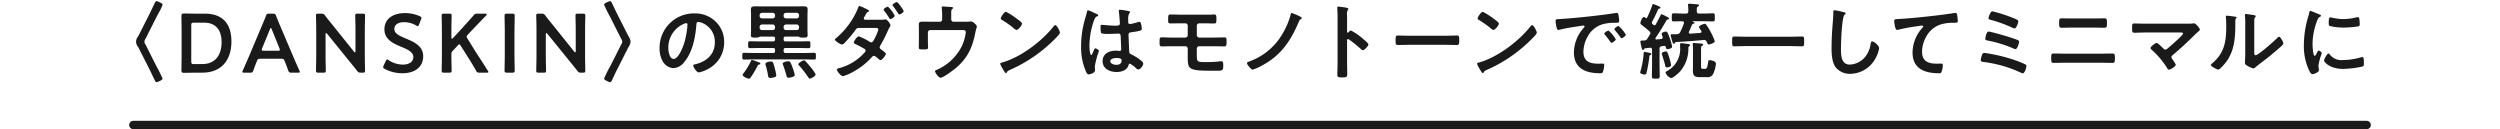
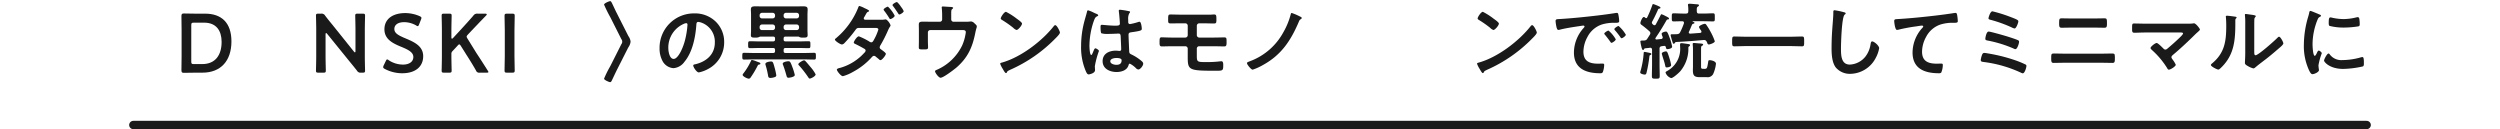
<svg xmlns="http://www.w3.org/2000/svg" id="レイヤー_1" data-name="レイヤー 1" viewBox="0 0 600 31">
  <defs>
    <style>.cls-1{fill:#1a1a1a;}.cls-2,.cls-3{fill:none;}.cls-2{stroke:#1a1a1a;stroke-linecap:round;stroke-miterlimit:10;stroke-width:2px;}</style>
  </defs>
-   <path class="cls-1" d="M157.285,285.769c.36-.7.86-1.82,1.3-2.7.08-.16.22-.4.42-.4.2,0,1.44.5,1.44.841a10.579,10.579,0,0,1-.9,1.9c-.08.14-.58,1.1-.62,1.16l-2.621,5.201a.983.983,0,0,0,0,1.24l2.621,5.201a33.1,33.1,0,0,1,1.52,3.061c0,.34-1.26.84-1.46.84-.2,0-.32-.26-.4-.42-.44-.88-.84-1.78-1.3-2.681l-2.521-4.981a3.959,3.959,0,0,0-.22-.399,1.902,1.902,0,0,1,0-2.48,4.078,4.078,0,0,0,.22-.4Z" transform="translate(-121.419 -282.392)" />
  <path class="cls-1" d="M168.183,299.832c-.94,0-2.521.04-2.661.04-.44,0-.56-.16-.56-.641.02-1.12.04-2.38.04-3.341v-6.281c0-.98-.02-2.18-.04-3.341,0-.479.12-.64.56-.64.14,0,1.72.04,2.661.04h2.46c3.961,0,6.321,2.2,6.321,6.661,0,4.661-2.561,7.502-6.961,7.502Zm-.86-2.661c0,.501.1.601.6.601h2.021c3.141,0,4.661-2.141,4.661-5.321,0-2.7-1.28-4.621-4.181-4.621h-2.5c-.5,0-.6.101-.6.601Z" transform="translate(-121.419 -282.392)" />
-   <path class="cls-1" d="M183.958,296.491c-.52,0-.66.04-.84.48-.28.66-.54,1.34-.88,2.3-.18.48-.28.561-.8.561h-1.4c-.32,0-.46-.04-.46-.2a.857.857,0,0,1,.12-.34c.62-1.4,1.06-2.4,1.48-3.381l2.86-6.781c.36-.86.78-1.82,1.2-2.901.18-.479.28-.56.8-.56h.86c.52,0,.62.08.8.56.42,1.081.82,2.041,1.18,2.881l2.88,6.762c.44,1.04.88,2.04,1.5,3.421a.857.857,0,0,1,.12.34c0,.16-.14.2-.46.2h-1.54c-.52,0-.62-.08-.8-.561-.34-.96-.6-1.64-.88-2.3-.18-.44-.3-.48-.84-.48Zm.36-2.48a.894.894,0,0,0-.08.34c0,.181.14.22.46.22h3.421c.32,0,.46-.039.46-.22a.894.894,0,0,0-.08-.34l-1.86-4.581c-.08-.2-.14-.32-.22-.32-.06,0-.14.101-.22.32Z" transform="translate(-121.419 -282.392)" />
  <path class="cls-1" d="M199.554,295.831c0,1.16.06,3.36.06,3.501,0,.42-.12.5-.58.5h-1.2c-.46,0-.58-.08-.58-.5,0-.141.06-2.341.06-3.501v-6.361c0-1.12-.06-3.161-.06-3.301,0-.42.12-.5.58-.5h.66a.958.958,0,0,1,.96.48c.62.819,1.26,1.6,1.9,2.38l5.001,6.241c.1.12.18.181.24.181.1,0,.14-.12.14-.32v-4.961c0-1.16-.06-3.361-.06-3.501,0-.42.12-.5.58-.5h1.2c.46,0,.58.08.58.5,0,.14-.06,2.341-.06,3.501v6.361c0,1.1.06,3.16.06,3.301,0,.42-.12.5-.58.5h-.4a.943.943,0,0,1-.96-.48c-.6-.76-1.18-1.48-1.84-2.28l-5.321-6.562c-.1-.12-.18-.18-.24-.18-.1,0-.14.12-.14.32Z" transform="translate(-121.419 -282.392)" />
  <path class="cls-1" d="M222.984,295.871c0,2.58-1.94,4.101-5.021,4.101a8.996,8.996,0,0,1-4.201-1.04c-.26-.14-.38-.26-.38-.44a1.057,1.057,0,0,1,.12-.399l.5-1.04c.12-.261.2-.4.34-.4a.774.774,0,0,1,.38.2,6.254,6.254,0,0,0,3.42,1.04c1.5,0,2.48-.7,2.48-1.82,0-1.16-1.28-1.78-2.94-2.461-1.94-.8-4.001-1.78-4.001-4.181,0-2.48,1.98-3.9,5.021-3.9a8.754,8.754,0,0,1,3.441.739c.28.141.42.24.42.421a1.201,1.201,0,0,1-.1.38l-.46,1.18c-.12.28-.2.421-.32.421a.819.819,0,0,1-.4-.181,5.83,5.83,0,0,0-2.84-.78c-1.601,0-2.38.7-2.38,1.641,0,1.04,1.04,1.561,2.7,2.261C220.863,292.49,222.984,293.471,222.984,295.871Z" transform="translate(-121.419 -282.392)" />
  <path class="cls-1" d="M229.754,295.831c0,1.16.06,3.36.06,3.501,0,.42-.12.5-.58.5h-1.24c-.46,0-.58-.08-.58-.5,0-.141.06-2.341.06-3.501v-6.161c0-1.16-.06-3.361-.06-3.501,0-.42.12-.5.58-.5h1.24c.46,0,.58.08.58.5,0,.14-.06,2.341-.06,3.501v1.68c0,.221.04.32.14.32a.377.377,0,0,0,.26-.16l2.181-2.36c.82-.9,1.6-1.74,2.701-3.021a1.057,1.057,0,0,1,1-.46h1.82c.26,0,.38.06.38.18,0,.08-.04.16-.16.28-1.581,1.62-2.44,2.541-3.461,3.601l-.92.98c-.18.2-.28.34-.28.48a1.053,1.053,0,0,0,.2.46l2.161,3.501c.76,1.14,1.48,2.26,2.7,4.181a.802.802,0,0,1,.16.34c0,.12-.14.16-.44.16H236.555a.8.8,0,0,1-.9-.521c-.84-1.48-1.48-2.5-2.161-3.561l-1.5-2.381c-.14-.22-.24-.319-.34-.319-.12,0-.22.08-.38.26l-1.24,1.34a.871.871,0,0,0-.28.721Z" transform="translate(-121.419 -282.392)" />
  <path class="cls-1" d="M243.09,299.832c-.46,0-.58-.08-.58-.5,0-.141.06-2.341.06-3.501v-6.161c0-1.16-.06-3.361-.06-3.501,0-.42.12-.5.58-.5H244.37c.46,0,.58.08.58.5,0,.14-.06,2.341-.06,3.501V295.831c0,1.16.06,3.36.06,3.501,0,.42-.12.5-.58.5Z" transform="translate(-121.419 -282.392)" />
-   <path class="cls-1" d="M252.416,295.831c0,1.16.06,3.36.06,3.501,0,.42-.12.5-.58.5h-1.2c-.46,0-.58-.08-.58-.5,0-.141.06-2.341.06-3.501v-6.361c0-1.12-.06-3.161-.06-3.301,0-.42.12-.5.58-.5h.66a.958.958,0,0,1,.96.48c.62.819,1.26,1.6,1.9,2.38l5.001,6.241c.1.12.18.181.24.181.1,0,.14-.12.14-.32v-4.961c0-1.16-.06-3.361-.06-3.501,0-.42.12-.5.58-.5h1.2c.46,0,.58.08.58.5,0,.14-.06,2.341-.06,3.501v6.361c0,1.1.06,3.16.06,3.301,0,.42-.12.5-.58.5h-.4a.943.943,0,0,1-.96-.48c-.6-.76-1.18-1.48-1.84-2.28l-5.321-6.562c-.1-.12-.18-.18-.24-.18-.1,0-.14.12-.14.32Z" transform="translate(-121.419 -282.392)" />
  <path class="cls-1" d="M269.556,299.012c-.46.9-.86,1.801-1.3,2.7-.08.16-.2.4-.42.4-.18,0-1.44-.5-1.44-.84a24.587,24.587,0,0,1,1.34-2.741c.08-.14.14-.26.18-.319l2.621-5.201a.983.983,0,0,0,0-1.24l-2.621-5.201a33.218,33.218,0,0,1-1.52-3.061c0-.341,1.24-.841,1.46-.841.2,0,.32.261.4.4.44.9.84,1.801,1.3,2.7L272.077,290.75a4.072,4.072,0,0,0,.22.4,2.683,2.683,0,0,1,.46,1.24,2.857,2.857,0,0,1-.46,1.26,3.708,3.708,0,0,0-.22.38Z" transform="translate(-121.419 -282.392)" />
  <path class="cls-1" d="M293.198,287.589a6.769,6.769,0,0,1,2.021,4.922,7.186,7.186,0,0,1-3.901,6.461,7.774,7.774,0,0,1-2.18.8c-.52,0-1.34-1.24-1.34-1.68,0-.2.3-.24.5-.28,2.621-.62,4.681-2.341,4.681-5.201a4.854,4.854,0,0,0-3.201-4.781,3.519,3.519,0,0,0-.76-.18c-.46,0-.46.44-.48.78-.22,2.92-.92,6.481-2.841,8.781a3.583,3.583,0,0,1-2.641,1.541,3.226,3.226,0,0,1-2.721-1.9,6.273,6.273,0,0,1-.62-2.841,8.242,8.242,0,0,1,8.302-8.402A7.117,7.117,0,0,1,293.198,287.589Zm-7.781.58a6.191,6.191,0,0,0-3.601,5.762c0,.74.26,2.601,1.28,2.601,1,0,2.121-2.28,2.681-4.321a20.325,20.325,0,0,0,.64-3.9c0-.2-.1-.36-.32-.36A2.272,2.272,0,0,0,285.417,288.169Z" transform="translate(-121.419 -282.392)" />
  <path class="cls-1" d="M303.85,291.17a.753.753,0,0,0-.22.101,1.816,1.816,0,0,1-.86.14h-.24c-.42,0-.9.02-.9-.54,0-.3.04-.801.04-1.16v-3.821c0-.399-.04-.8-.04-1.18,0-.7.3-.801,1.18-.801.38,0,.88.021,1.521.021h8.222c.62,0,1.12-.021,1.521-.021.86,0,1.18.101,1.18.78,0,.4-.04.801-.04,1.2v3.921c0,.061.02.34.02.44,0,.2.02.4.02.6,0,.521-.38.561-.8.561h-.5a1.445,1.445,0,0,1-.66-.12.693.693,0,0,0-.24-.12H309.971c-.34,0-.48.16-.48.48v.2c0,.34.14.479.48.479h3.241c.76,0,1.521-.04,2.28-.04.44,0,.42.221.42.841,0,.58.02.819-.42.819-.76,0-1.52-.04-2.28-.04H309.971c-.34,0-.48.141-.48.48v.24c0,.34.14.48.48.48H314.432c.8,0,1.581-.04,2.38-.04.44,0,.42.239.42.819,0,.561.02.801-.42.801-.8,0-1.58-.04-2.38-.04h-12.062c-.78,0-1.581.04-2.38.04-.42,0-.42-.221-.42-.801,0-.62,0-.819.42-.819.8,0,1.6.04,2.38.04h4.581c.34,0,.48-.141.48-.48v-.24c0-.34-.14-.48-.48-.48h-3.261c-.76,0-1.521.04-2.281.04-.44,0-.44-.239-.44-.819,0-.62,0-.841.44-.841.76,0,1.521.04,2.281.04h3.261c.34,0,.48-.14.48-.479v-.2c0-.34-.14-.48-.48-.48Zm-.3,6.722a.423.423,0,0,0-.28.24,22.902,22.902,0,0,1-1.7,2.86.543.543,0,0,1-.44.28c-.36,0-1.48-.54-1.48-.921,0-.119.18-.34.26-.439a14.894,14.894,0,0,0,1.72-2.86c.06-.12.12-.28.26-.28a7.131,7.131,0,0,1,1.1.359c.14.061.36.141.48.181.18.06.44.14.44.36C303.91,297.852,303.69,297.871,303.55,297.892Zm3.881-11.862a.572.572,0,0,0-.56-.561h-2.581a.572.572,0,0,0-.56.561v.22a.573.573,0,0,0,.56.561h2.581a.573.573,0,0,0,.56-.561Zm-3.141,2.24a.572.572,0,0,0-.56.56v.221a.558.558,0,0,0,.56.56h2.581a.559.559,0,0,0,.56-.56v-.221a.572.572,0,0,0-.56-.56Zm2.82,12.702a2.669,2.669,0,0,1-.8.12c-.36,0-.48-.14-.54-.479a19.547,19.547,0,0,0-.62-2.641.855.855,0,0,1-.04-.221c0-.46,1.02-.6,1.36-.6.48,0,.521.28.88,1.561a15.136,15.136,0,0,1,.38,1.74C307.73,300.792,307.43,300.893,307.11,300.972Zm3.541.08c-.3,0-.4-.199-.46-.439-.2-.74-.541-1.881-.82-2.581a1.096,1.096,0,0,1-.1-.34c0-.44,1.04-.6,1.36-.6.42,0,.52.199,1.02,1.56a13.759,13.759,0,0,1,.521,1.721C312.172,300.893,310.831,301.052,310.651,301.052Zm1.98-14.242a.573.573,0,0,0,.56-.561v-.22a.572.572,0,0,0-.56-.561h-2.581a.572.572,0,0,0-.56.561v.22a.573.573,0,0,0,.56.561Zm-3.141,2.24a.558.558,0,0,0,.56.56h2.581a.559.559,0,0,0,.56-.56v-.221a.572.572,0,0,0-.56-.56h-2.581a.572.572,0,0,0-.56.56Zm6.281,12.202c-.2,0-.32-.22-.42-.38a24.7,24.7,0,0,0-2.081-2.681c-.08-.08-.26-.26-.26-.38,0-.3,1.101-.94,1.38-.94a.528.528,0,0,1,.36.221c.24.22,1,1.16,1.261,1.46a9.08,9.08,0,0,1,1.16,1.681C317.173,300.712,316.013,301.252,315.772,301.252Z" transform="translate(-121.419 -282.392)" />
  <path class="cls-1" d="M332.806,287.129a4.988,4.988,0,0,0,.98-.06.486.486,0,0,1,.18-.021c.38,0,1.18,1.101,1.18,1.461a.449.449,0,0,1-.12.26,5.116,5.116,0,0,0-.46.86,33.037,33.037,0,0,1-1.8,3.561,1.219,1.219,0,0,0-.22.561c0,.26.16.38.36.52.24.181,1.12.78,1.12,1.04,0,.32-.9,1.521-1.3,1.521a.494.494,0,0,1-.3-.16c-.4-.359-.44-.359-.8-.66a.667.667,0,0,0-.44-.22c-.28,0-.5.28-.68.48a16.388,16.388,0,0,1-4.381,3.381,10.32,10.32,0,0,1-2.4,1.02c-.52,0-1.46-1.28-1.46-1.561,0-.3.68-.399.88-.46a12.306,12.306,0,0,0,5.721-3.601.777.777,0,0,0,.3-.5.502.502,0,0,0-.32-.46c-.72-.42-1.4-.78-2.14-1.141-.14-.06-.38-.16-.38-.34,0-.28.76-1.5,1.22-1.5a16.444,16.444,0,0,1,2.46,1.22.942.942,0,0,0,.5.221c.36,0,.52-.36.68-.66a12.312,12.312,0,0,0,1.04-2.401c0-.399-.5-.399-.8-.399H327.585c-.48,0-.62.16-.88.52a29.615,29.615,0,0,1-2.581,3.081,1.069,1.069,0,0,1-.64.38c-.36,0-1.681-.84-1.681-1.18,0-.16.2-.28.32-.381a18.61,18.61,0,0,0,5.221-7.182c.06-.159.14-.5.36-.5a7.003,7.003,0,0,1,1.26.54c.34.141,1.04.48,1.04.62,0,.12-.1.181-.2.221-.3.12-.32.16-.64.72-.06.12-.16.3-.28.5a.714.714,0,0,0-.16.4c0,.2.18.28.34.3Zm3.341-.96c0,.3-.78.8-1.041.8-.14,0-.2-.119-.26-.22a18.764,18.764,0,0,0-1.22-1.78.532.532,0,0,1-.14-.28c0-.24.82-.7,1.04-.7A7.746,7.746,0,0,1,336.147,286.169Zm1.56-2.08a4.021,4.021,0,0,1,.6.979c0,.301-.8.801-1.04.801-.14,0-.22-.141-.3-.261q-.571-.899-1.201-1.74a.419.419,0,0,1-.14-.26c0-.26.82-.72,1.04-.72.16,0,.84.859.94,1.06C337.627,283.988,337.667,284.028,337.707,284.089Z" transform="translate(-121.419 -282.392)" />
  <path class="cls-1" d="M346.974,287.609a.547.547,0,0,0,.56-.561v-.82a18.317,18.317,0,0,0-.08-1.84,1.056,1.056,0,0,1-.02-.24c0-.18.16-.2.3-.2.2,0,1.5.101,1.7.101.14,0,.74.02.74.24,0,.1-.16.22-.24.3-.24.2-.22.439-.22,1.601v.859a.547.547,0,0,0,.56.561h2.9a7.089,7.089,0,0,0,.96-.04,2.613,2.613,0,0,1,.4-.021,1.266,1.266,0,0,1,.74.421c.36.34.58.5.58.78a2.45,2.45,0,0,1-.12.52c-.08.26-.14.521-.2.78-.68,3.581-1.781,6.142-4.601,8.582-.6.5-3.101,2.42-3.781,2.42-.46,0-1.32-1.22-1.32-1.54,0-.2.18-.26.36-.34a12.102,12.102,0,0,0,6.142-5.861,11.442,11.442,0,0,0,.88-3.181c0-.48-.4-.52-.78-.52h-7.761a.559.559,0,0,0-.56.561v2c0,.521.04,1.181.04,1.521,0,.561-.18.561-1.22.561-.86,0-1-.04-1-.521,0-.5.02-1,.02-1.5v-2.761c0-.36-.02-.7-.02-1.04,0-.58.04-.841.98-.841.72,0,1.46.021,2.201.021Z" transform="translate(-121.419 -282.392)" />
  <path class="cls-1" d="M375.803,290.21c0,.34-.8,1.12-1.06,1.38a34.761,34.761,0,0,1-10.862,7.542c-.66.32-.68.34-.84.68a.201.201,0,0,1-.2.12c-.22,0-.64-.8-.78-1.04a5.602,5.602,0,0,1-.6-1.2c0-.22.36-.26.62-.34,4.421-1.301,9.422-5.081,12.263-8.702a.491.491,0,0,1,.34-.22C375.083,288.43,375.803,289.91,375.803,290.21Zm-10.322-3.301c.26.18,1.221.84,1.221,1.141,0,.46-.94,1.54-1.32,1.54a2.137,2.137,0,0,1-.8-.54,24.863,24.863,0,0,0-2.661-1.86c-.16-.101-.32-.2-.32-.38,0-.301.8-1.581,1.26-1.581A15.873,15.873,0,0,1,365.48,286.909Z" transform="translate(-121.419 -282.392)" />
  <path class="cls-1" d="M384.466,285.669c.16.06.52.2.52.4,0,.12-.08.159-.18.199-.46.221-.58.4-.82,1.02a18.469,18.469,0,0,0-1.101,6.081c0,.32.06,2.221.44,2.221.14,0,.24-.26.44-.72.1-.221.3-.881.54-.881.22,0,.86.4.86.641a20.163,20.163,0,0,0-.98,3.641c0,.32.04.641.04.96,0,.78-1.42,1.02-1.52,1.02-.34,0-.5-.38-.64-.66a14.401,14.401,0,0,1-1.181-6.161,22.99,22.99,0,0,1,.7-5.602c.22-.88.5-1.74.72-2.62.02-.141.08-.34.26-.34a7.535,7.535,0,0,1,1.28.52C384.106,285.509,384.346,285.629,384.466,285.669Zm7.961-.58c.1.02.2.06.2.18,0,.181-.12.221-.22.4a2.79,2.79,0,0,0-.22,1.42v.561c0,.28.12.52.42.52a12.696,12.696,0,0,0,2-.5,1.633,1.633,0,0,1,.3-.06c.4,0,.54,1.38.54,1.681,0,.38-.14.52-2.5.84-.44.06-.68.14-.68.64,0,.4.14,3.461.16,3.981.04.52.24.56.68.78a11.056,11.056,0,0,1,2.161,1.4c.24.199.52.42.52.76,0,.46-.7,1.38-1.16,1.38a.911.911,0,0,1-.56-.3,5.689,5.689,0,0,0-1.48-1.1c-.2,0-.26.159-.3.319-.36,1.28-1.701,1.681-2.901,1.681-1.6,0-3.341-.76-3.341-2.601,0-1.801,1.581-2.521,3.141-2.521a5.116,5.116,0,0,1,.78.06h.14c.28,0,.4-.159.4-.42,0-.5-.1-2.4-.12-2.98-.02-.2.02-.76-.48-.76-.16,0-1.58.08-2.38.08h-.26a4.451,4.451,0,0,1-1.52-.16c-.18-.12-.2-1.261-.2-1.521s.02-.5.32-.5c.24,0,2.02.2,3.061.2h.32c.48,0,.94-.04.94-.48,0-.42-.16-2.36-.24-2.86,0-.061-.02-.141-.02-.2a.245.245,0,0,1,.28-.28A18.812,18.812,0,0,1,392.428,285.089ZM389.327,296.311c-.46,0-1.44.159-1.44.78,0,.64.96.859,1.46.859.76,0,1.26-.279,1.26-1.1C390.607,296.331,389.707,296.311,389.327,296.311Z" transform="translate(-121.419 -282.392)" />
  <path class="cls-1" d="M410.276,285.909c.6,0,1.18.02,1.78,0,.26-.021.5-.04.76-.04.52,0,.54.24.54,1.26,0,.7-.04.9-.58.9-.84,0-1.661-.04-2.5-.04h-1.021a.589.589,0,0,0-.6.601V290.83a.598.598,0,0,0,.6.58h3.401c.92,0,1.88-.04,2.601-.04.54,0,.54.22.54,1.141,0,.58,0,1.02-.52,1.02-.88,0-1.761-.04-2.621-.04h-3.441a.555.555,0,0,0-.56.54v1.701c0,1.52.1,1.56,2.261,1.56a26.488,26.488,0,0,0,3.36-.18,1.552,1.552,0,0,1,.3-.02c.46,0,.42.739.42,1.04,0,1.2-.18,1.24-1.62,1.24-6.642,0-6.902-.101-6.902-3.301v-2.001a.581.581,0,0,0-.58-.58h-3.141c-.84,0-1.66.04-2.5.04-.54,0-.54-.38-.54-.96,0-.96.02-1.221.5-1.221.46,0,1.581.061,2.541.061h3.141a.58.58,0,0,0,.58-.58V288.569a.573.573,0,0,0-.6-.58h-1c-.8,0-1.621.021-2.44.021-.56,0-.66-.101-.66-.74,0-1.28,0-1.4.64-1.4.78,0,1.62.04,2.5.04Z" transform="translate(-121.419 -282.392)" />
  <path class="cls-1" d="M433.286,286.289c.14.06.56.24.56.42,0,.101-.12.2-.2.26-.3.2-.32.2-.54.721-1.94,4.521-4.221,7.941-8.642,10.342a13.091,13.091,0,0,1-2.401,1.08c-.38,0-1.36-1.22-1.36-1.54,0-.24.18-.28.68-.479a15.059,15.059,0,0,0,8.022-6.922,17.275,17.275,0,0,0,1.78-4.321c.04-.16.08-.34.26-.34A13.699,13.699,0,0,1,433.286,286.289Z" transform="translate(-121.419 -282.392)" />
-   <path class="cls-1" d="M445.637,289.71a13.753,13.753,0,0,1,2.801,1.92c.28.24,1.4,1.101,1.4,1.44s-.94,1.381-1.34,1.381a.728.728,0,0,1-.44-.261,29.639,29.639,0,0,0-2.9-2.34.356.356,0,0,0-.2-.08c-.18,0-.24.16-.24.319v5.462c0,.8.04,1.58.04,2.38,0,.921-.02,1.04-1.24,1.04-.8,0-1.14-.02-1.14-.68,0-.9.06-1.801.06-2.7V286.189c0-.52-.04-1.061-.06-1.561,0-.101-.02-.28-.02-.36,0-.2.06-.3.26-.3.12,0,.54.06.68.08.9.12,1.72.2,1.72.479a.594.594,0,0,1-.1.261,1.608,1.608,0,0,0-.22,1.06c0,.301.02.681.02,1.181v3.001c0,.159.1.199.16.199a.216.216,0,0,0,.18-.08C445.197,289.99,445.417,289.71,445.637,289.71Z" transform="translate(-121.419 -282.392)" />
-   <path class="cls-1" d="M468.598,290.97c.92,0,2.221-.06,2.48-.06.54,0,.56.16.56,1.26,0,.641-.02,1.021-.54,1.021-.84,0-1.68-.04-2.5-.04h-9.202c-.82,0-1.661.04-2.501.04-.52,0-.54-.38-.54-1,0-1.12.04-1.28.56-1.28.26,0,1.641.06,2.481.06Z" transform="translate(-121.419 -282.392)" />
  <path class="cls-1" d="M490.252,290.21c0,.34-.8,1.12-1.06,1.38a34.76,34.76,0,0,1-10.862,7.542c-.66.32-.68.34-.84.68a.201.201,0,0,1-.2.12c-.22,0-.64-.8-.78-1.04a5.602,5.602,0,0,1-.6-1.2c0-.22.36-.26.62-.34,4.421-1.301,9.422-5.081,12.263-8.702a.491.491,0,0,1,.34-.22C489.532,288.43,490.252,289.91,490.252,290.21Zm-10.322-3.301c.26.18,1.22.84,1.22,1.141,0,.46-.94,1.54-1.32,1.54a2.133,2.133,0,0,1-.8-.54,24.863,24.863,0,0,0-2.661-1.86c-.16-.101-.32-.2-.32-.38,0-.301.8-1.581,1.26-1.581A15.897,15.897,0,0,1,479.93,286.909Z" transform="translate(-121.419 -282.392)" />
  <path class="cls-1" d="M495.92,286.949c2.92-.18,5.841-.48,8.742-.82,1.521-.18,3.041-.38,4.541-.62a1.169,1.169,0,0,1,.26-.02c.3,0,.34.26.38.5a9.09,9.09,0,0,1,.18,1.46c0,.44-.42.4-.9.42a9.941,9.941,0,0,0-3.321.42,6.082,6.082,0,0,0-3.4,2.981,7.486,7.486,0,0,0-.96,3.521c0,2.32,1.48,2.881,3.521,2.881.34,0,.78-.021,1-.021.3,0,.46.021.46.34a5.659,5.659,0,0,1-.3,1.641c-.14.3-.3.34-.64.34-3.401,0-6.321-1.08-6.321-4.98a8.885,8.885,0,0,1,2.2-5.741c.22-.24.34-.381.34-.48,0-.18-.16-.24-.3-.24-.14,0-1.06.16-1.26.181-1.34.199-3.141.479-4.421.819a1.504,1.504,0,0,1-.3.04c-.28,0-.38-.439-.44-.66a8.942,8.942,0,0,1-.22-1.439C494.76,286.949,495.039,287.009,495.92,286.949ZM509.202,291.83c0,.3-.8.84-1.02.84-.14,0-.2-.14-.28-.239-.4-.58-.84-1.141-1.28-1.681-.06-.06-.18-.18-.18-.28,0-.24.8-.74,1.021-.74A7.742,7.742,0,0,1,509.202,291.83Zm2.42-1.101c0,.28-.78.841-1.02.841-.14,0-.22-.16-.3-.26a16.849,16.849,0,0,0-1.3-1.661.478.478,0,0,1-.14-.26c0-.24.78-.76,1.02-.76A8.135,8.135,0,0,1,511.623,290.729Z" transform="translate(-121.419 -282.392)" />
  <path class="cls-1" d="M517.55,295.571c-.22.1-.24.14-.28.399a30.533,30.533,0,0,1-.7,3.941c-.06.2-.16.38-.4.38-.22,0-1.101-.16-1.101-.521a1.699,1.699,0,0,1,.08-.34,20.509,20.509,0,0,0,.74-4.101c.02-.26,0-.48.22-.48.18,0,.94.181,1.16.221.14.04.48.08.48.279C517.749,295.471,517.649,295.531,517.55,295.571Zm-1.041-8.822c.12,0,.18-.08.24-.18a26.95,26.95,0,0,0,1.22-2.94c.04-.141.08-.261.24-.261a9.449,9.449,0,0,1,1.38.561c.14.06.34.16.34.32,0,.159-.14.18-.24.199-.16.04-.24.061-.32.2-.44,1-.92,2.001-1.44,2.961a.474.474,0,0,0-.06.24.492.492,0,0,0,.16.319l.16.141a.374.374,0,0,0,.641-.101c.38-.7.76-1.42,1.12-2.14.04-.101.12-.261.24-.261a5.697,5.697,0,0,1,1.0.46c.22.101.8.36.8.581,0,.18-.18.199-.26.199-.22.04-.26.08-.34.2-.82,1.44-1.681,2.86-2.621,4.221a.639.639,0,0,0-.06.181c0,.18.16.22.3.22l1.081-.12a.367.367,0,0,0,.38-.38.582.582,0,0,0-.04-.18,2.995,2.995,0,0,1-.22-.681c0-.34.78-.54,1.041-.54.3,0,.46.32.94,1.641a12.729,12.729,0,0,1,.54,1.98c0,.479-.96.6-1.14.6-.24,0-.3-.16-.38-.5a.35.35,0,0,0-.42-.28c-.2.021-.38.04-.58.08a.528.528,0,0,0-.5.62v3.841c0,.9.04,1.801.04,2.681,0,.641-.2.641-.94.641-.7,0-.94,0-.94-.601,0-.92.04-1.82.04-2.721v-3.601c0-.28-.12-.5-.44-.5-.02,0-.14.021-.16.021-.4.06-.8.079-1.08.119-.16.021-.18.12-.26.24-.08.101-.14.16-.24.16-.2,0-.36-.64-.4-.86a8.692,8.692,0,0,1-.22-1.18c0-.221.18-.221.54-.221a2.756,2.756,0,0,0,.38-.02.819.819,0,0,0,.76-.46c.2-.301.4-.62.6-.94a.77.77,0,0,0,.12-.36.626.626,0,0,0-.22-.439,24.62,24.62,0,0,0-1.94-1.581.492.492,0,0,1-.24-.38c0-.34.46-1.48.84-1.48a.596.596,0,0,1,.34.2A.42.42,0,0,0,516.509,286.749ZM521.41,298.571c-.26,0-.28-.16-.36-.5-.18-.9-.46-1.54-.7-2.42a2.673,2.673,0,0,1-.1-.381c0-.359.74-.54.98-.54.3,0,.4.16.82,1.521a12.357,12.357,0,0,1,.44,1.74C522.491,298.472,521.69,298.571,521.41,298.571Zm5.221-4.681a8.393,8.393,0,0,1-1.98,5.642c-.36.38-1.68,1.6-2.16,1.6a2.096,2.096,0,0,1-1.34-1.32c0-.18.2-.279.34-.359a6.013,6.013,0,0,0,3.161-5.762c0-.18-.02-.34-.02-.52,0-.221.02-.421.32-.421.24,0,1.16.141,1.46.181.44.08.62.08.62.3,0,.14-.12.22-.22.28A.378.378,0,0,0,526.631,293.891Zm-3.541-6.361c-.46,0-.44-.22-.44-.96,0-.761-.02-.98.44-.98.76,0,1.52.06,2.28.06h.68c.4,0,.56-.159.56-.56a7.521,7.521,0,0,0-.06-1.341.746.746,0,0,1-.02-.199c0-.24.22-.261.4-.261.36,0,1.42.12,1.84.141.16.02.4.02.4.239,0,.16-.16.24-.28.32-.24.16-.26.36-.24,1.101.02.4.16.56.54.56h1.061c.76,0,1.52-.06,2.28-.06.46,0,.44.24.44.98s.04.96-.44.96c-.76,0-1.52-.04-2.28-.04h-2.541c-.04,0-.08,0-.08.06,0,.061.14.08.18.101.22.08.28.14.28.24,0,.14-.16.16-.28.2a.479.479,0,0,0-.32.26c-.26.62-.42,1.021-.72,1.66a.267.267,0,0,0-.04.18c0,.2.16.261.34.28L529.452,290.29c.16-.021.32-.101.32-.28a.849.849,0,0,0-.24-.48,2.201,2.201,0,0,1-.36-.66c0-.319,1.081-.76,1.38-.76a.412.412,0,0,1,.38.24,15.287,15.287,0,0,1,1.02,1.66,14.055,14.055,0,0,1,1.02,2.28c0,.4-1.22.78-1.42.78-.22,0-.34-.18-.42-.44-.12-.319-.32-.64-.7-.64h-.12c-2.201.2-4.421.38-6.642.48-.14.02-.18.08-.26.199-.08.12-.16.221-.3.221-.16,0-.2-.12-.34-.561-.06-.2-.4-1.36-.4-1.48,0-.18.12-.239.28-.239h.72c.82,0,1.061-.061,1.28-.48a16.174,16.174,0,0,0,.9-2.101.551.551,0,0,0,.02-.18c0-.261-.18-.341-.4-.36C524.471,287.489,523.791,287.529,523.091,287.529Zm7.481,11.383c.54,0,.58-.24.8-1.581.04-.319.06-.5.38-.5.32,0,1.5.221,1.5.86a8.153,8.153,0,0,1-.68,2.48,1.509,1.509,0,0,1-1.541.74H529.412c-1.26,0-1.7-.3-1.7-1.62,0-.32.02-.66.02-1v-3.921a8.433,8.433,0,0,0-.06-1.24v-.181c0-.2.12-.24.28-.24a4.303,4.303,0,0,1,.5.04c.28.021.521.04.72.061.66.04,1.0.06,1.0.28,0,.16-.14.22-.26.279-.24.12-.24.32-.24,1.001v4.08c0,.421.16.461.54.461Z" transform="translate(-121.419 -282.392)" />
  <path class="cls-1" d="M540.334,293.45c-.9,0-1.8.061-2.681.061-.56,0-.52-.32-.52-1.181,0-.84-.04-1.18.52-1.18.88,0,1.78.06,2.681.06h10.882c.9,0,1.8-.06,2.681-.06.56,0,.52.319.52,1.18,0,.881.04,1.181-.52,1.181-.9,0-1.781-.061-2.681-.061Z" transform="translate(-121.419 -282.392)" />
  <path class="cls-1" d="M563.974,285.329c.14.02.4.1.4.279,0,.141-.12.2-.24.301-.7.52-.88,6.861-.88,8.001,0,1.561-.04,3.981,2.121,3.981a5.066,5.066,0,0,0,3.761-1.94,6.364,6.364,0,0,0,1.22-2.961c.06-.32.1-.66.4-.66.44,0,1.661,1.021,1.661,1.62a7.426,7.426,0,0,1-.82,2.341,7.003,7.003,0,0,1-6.081,3.821,4.421,4.421,0,0,1-3.521-1.541c-.9-1.2-1-3.141-1-4.601q0-2.37.18-4.741c.06-.92.24-2.841.24-3.66v-.221c0-.3.02-.5.3-.5A16.957,16.957,0,0,1,563.974,285.329Z" transform="translate(-121.419 -282.392)" />
  <path class="cls-1" d="M577.19,286.949c2.92-.18,5.841-.48,8.762-.82,1.5-.18,3.041-.38,4.541-.62a.998.998,0,0,1,.24-.02c.3,0,.34.26.4.5a12.055,12.055,0,0,1,.16,1.46c0,.44-.42.4-.88.42a9.813,9.813,0,0,0-3.321.42,6.056,6.056,0,0,0-3.42,2.981,7.486,7.486,0,0,0-.96,3.521c0,2.32,1.5,2.881,3.521,2.881.36,0,.8-.021,1-.021.3,0,.46.021.46.34a4.784,4.784,0,0,1-.36,1.78c-.14.2-.36.2-.58.2-3.401,0-6.321-1.08-6.321-4.98a8.882,8.882,0,0,1,2.2-5.741c.1-.101.36-.36.36-.48,0-.16-.18-.24-.3-.24-.16,0-1.06.141-1.28.181a40.04,40.04,0,0,0-4.421.819,1.509,1.509,0,0,1-.3.04c-.48,0-.66-1.9-.66-2.1C576.03,286.949,576.309,287.009,577.19,286.949Z" transform="translate(-121.419 -282.392)" />
  <path class="cls-1" d="M599.638,295.411a39.142,39.142,0,0,1,5.821,1.58,21.697,21.697,0,0,1,2.081.88.351.351,0,0,1,.22.341c0,.38-.4,1.78-.88,1.78a1.311,1.311,0,0,1-.44-.16,30.023,30.023,0,0,0-8.922-2.561c-.42-.061-.72-.08-.72-.48a5.27,5.27,0,0,1,.3-1.2c.1-.3.26-.5.58-.5C597.878,295.091,599.358,295.351,599.638,295.411Zm3.801-4.181c.58.18,1.801.58,2.321.819a.396.396,0,0,1,.24.36c0,.38-.42,1.78-.88,1.78a1.167,1.167,0,0,1-.42-.14,29.479,29.479,0,0,0-6.221-1.921c-.32-.06-.58-.1-.58-.439,0-.181.22-1.721.8-1.721C599.158,289.97,602.779,291.01,603.439,291.23Zm-3.841-6.122a33.423,33.423,0,0,1,4.141,1.28c1.58.601,2.081.801,2.081,1.12,0,.341-.5,1.721-.9,1.721a2.488,2.488,0,0,1-.7-.26,31.514,31.514,0,0,0-5.141-1.841c-.2-.06-.42-.1-.42-.359C598.658,286.589,599.078,285.108,599.598,285.108Z" transform="translate(-121.419 -282.392)" />
  <path class="cls-1" d="M625.95,295.27c.8,0,1.601-.04,2.4-.04.66,0,.64.181.64,1.221,0,.66,0,1.04-.56,1.04-.82,0-1.66-.04-2.48-.04h-9.202c-.82,0-1.661.04-2.481.04-.56,0-.56-.38-.56-1.06,0-1.021-.02-1.201.64-1.201.8,0,1.601.04,2.401.04Zm-2-8.441c.86,0,1.721-.04,2.581-.04.52,0,.56.2.56,1.12,0,.78.02,1.141-.6,1.141-.84,0-1.68-.04-2.521-.04h-5.241c-.84,0-1.68.04-2.521.04-.62,0-.6-.36-.6-1.16,0-.921.06-1.101.56-1.101.86,0,1.721.04,2.581.04Z" transform="translate(-121.419 -282.392)" />
  <path class="cls-1" d="M646.686,288.069a6.697,6.697,0,0,0,1.12-.06.664.664,0,0,1,.2-.021c.4,0,1.4,1.261,1.4,1.5,0,.12-.28.381-.62.681-.18.16-.36.32-.54.5-1.7,1.681-3.46,3.341-5.301,4.881-.18.16-.38.32-.38.58,0,.221.18.4.3.58a6.2,6.2,0,0,1,.74,1.221c0,.38-1.24,1.18-1.66,1.18-.2,0-.32-.199-.4-.359a19.796,19.796,0,0,0-3.621-4.321c-.12-.12-.38-.34-.38-.52,0-.3,1.08-1.2,1.48-1.2.3,0,1.3,1.021,1.561,1.28.16.16.28.301.52.301a.717.717,0,0,0,.48-.221c.86-.72,1.701-1.46,2.501-2.22.22-.2,1.26-1.16,1.26-1.4,0-.28-.36-.261-.74-.261h-8.402c-.88,0-1.88.061-2.561.061-.54,0-.52-.4-.52-.96,0-1.041-.02-1.261.48-1.261.88,0,1.74.04,2.601.04Z" transform="translate(-121.419 -282.392)" />
  <path class="cls-1" d="M657.699,286.369c.24.04.5.04.5.24,0,.1-.12.2-.2.279-.12.12-.1.461-.1.641v.44c0,4.141-.28,7.661-3.46,10.702-.16.14-.4.42-.62.42-.3,0-1.781-.74-1.781-1.101,0-.14.16-.279.26-.359,3.041-2.521,3.421-5.321,3.421-9.042,0-.601-.02-1.4-.08-1.98,0-.061-.02-.16-.02-.221,0-.18.12-.22.26-.22C656.258,286.169,657.278,286.309,657.699,286.369Zm4.741,8.361c0,.62.02.921.32.921.66,0,4.601-3.521,5.241-4.182.1-.1.24-.26.4-.26.34,0,1.02,1.28,1.02,1.601,0,.3-.78.94-1.04,1.16-1.2,1.04-2.4,2.061-3.661,3.001-.54.42-1.4,1.06-1.88,1.479-.18.141-.38.36-.62.36a5.155,5.155,0,0,1-1.38-.6c-.28-.16-.64-.36-.64-.721,0-.14.08-1.44.08-2.4v-7.001a17.395,17.395,0,0,0-.08-2.041v-.1a.179.179,0,0,1,.2-.2c.12,0,.62.08.78.1,1.041.141,1.621.2,1.621.42,0,.141-.08.181-.16.28a.785.785,0,0,0-.18.521c-.02.46-.02,1.46-.02,1.96Z" transform="translate(-121.419 -282.392)" />
  <path class="cls-1" d="M678.05,285.849c.16.061.4.141.4.341,0,.119-.08.14-.28.26-.34.18-.42.36-.62.86a15.868,15.868,0,0,0-1.12,5.681c0,.38.08,2.801.54,2.801.18,0,.46-.58.54-.78.12-.26.24-.479.42-.479.2,0,.72.42.72.64a15.315,15.315,0,0,0-.8,2.9c0,.2.06.66.08.841a1.765,1.765,0,0,1,.04.3c0,.5-1.141.98-1.561.98-.34,0-.58-.44-.84-.98a13.781,13.781,0,0,1-1.22-6.142,23.932,23.932,0,0,1,1.021-6.621,9.302,9.302,0,0,0,.26-1c.04-.181.08-.44.3-.44C676.09,285.009,677.77,285.728,678.05,285.849Zm2.481,9.562a3.429,3.429,0,0,0,3.041,1.4,16.362,16.362,0,0,0,4.401-.641,1.421,1.421,0,0,1,.42-.08c.32,0,.36.48.36,1.501,0,.239.02.6-.24.74a23.278,23.278,0,0,1-4.741.6c-3.24,0-4.581-1.681-4.581-2,0-.28.7-1.701,1.08-1.701A.353.353,0,0,1,680.531,295.411Zm.72-8.742a12.797,12.797,0,0,0,2.621.3,13.068,13.068,0,0,0,3.041-.399,1.881,1.881,0,0,1,.36-.061c.28,0,.36.24.4.48a9.799,9.799,0,0,1,.08,1.08c0,.42,0,.58-.38.66a23.299,23.299,0,0,1-3.361.28,13.777,13.777,0,0,1-3.5-.4c-.22-.14-.2-.56-.2-.78,0-.96.1-1.26.42-1.26A2.624,2.624,0,0,1,681.251,286.669Z" transform="translate(-121.419 -282.392)" />
  <line class="cls-2" x1="32" y1="30" x2="568" y2="30" />
  <rect class="cls-3" width="600" height="31" />
</svg>